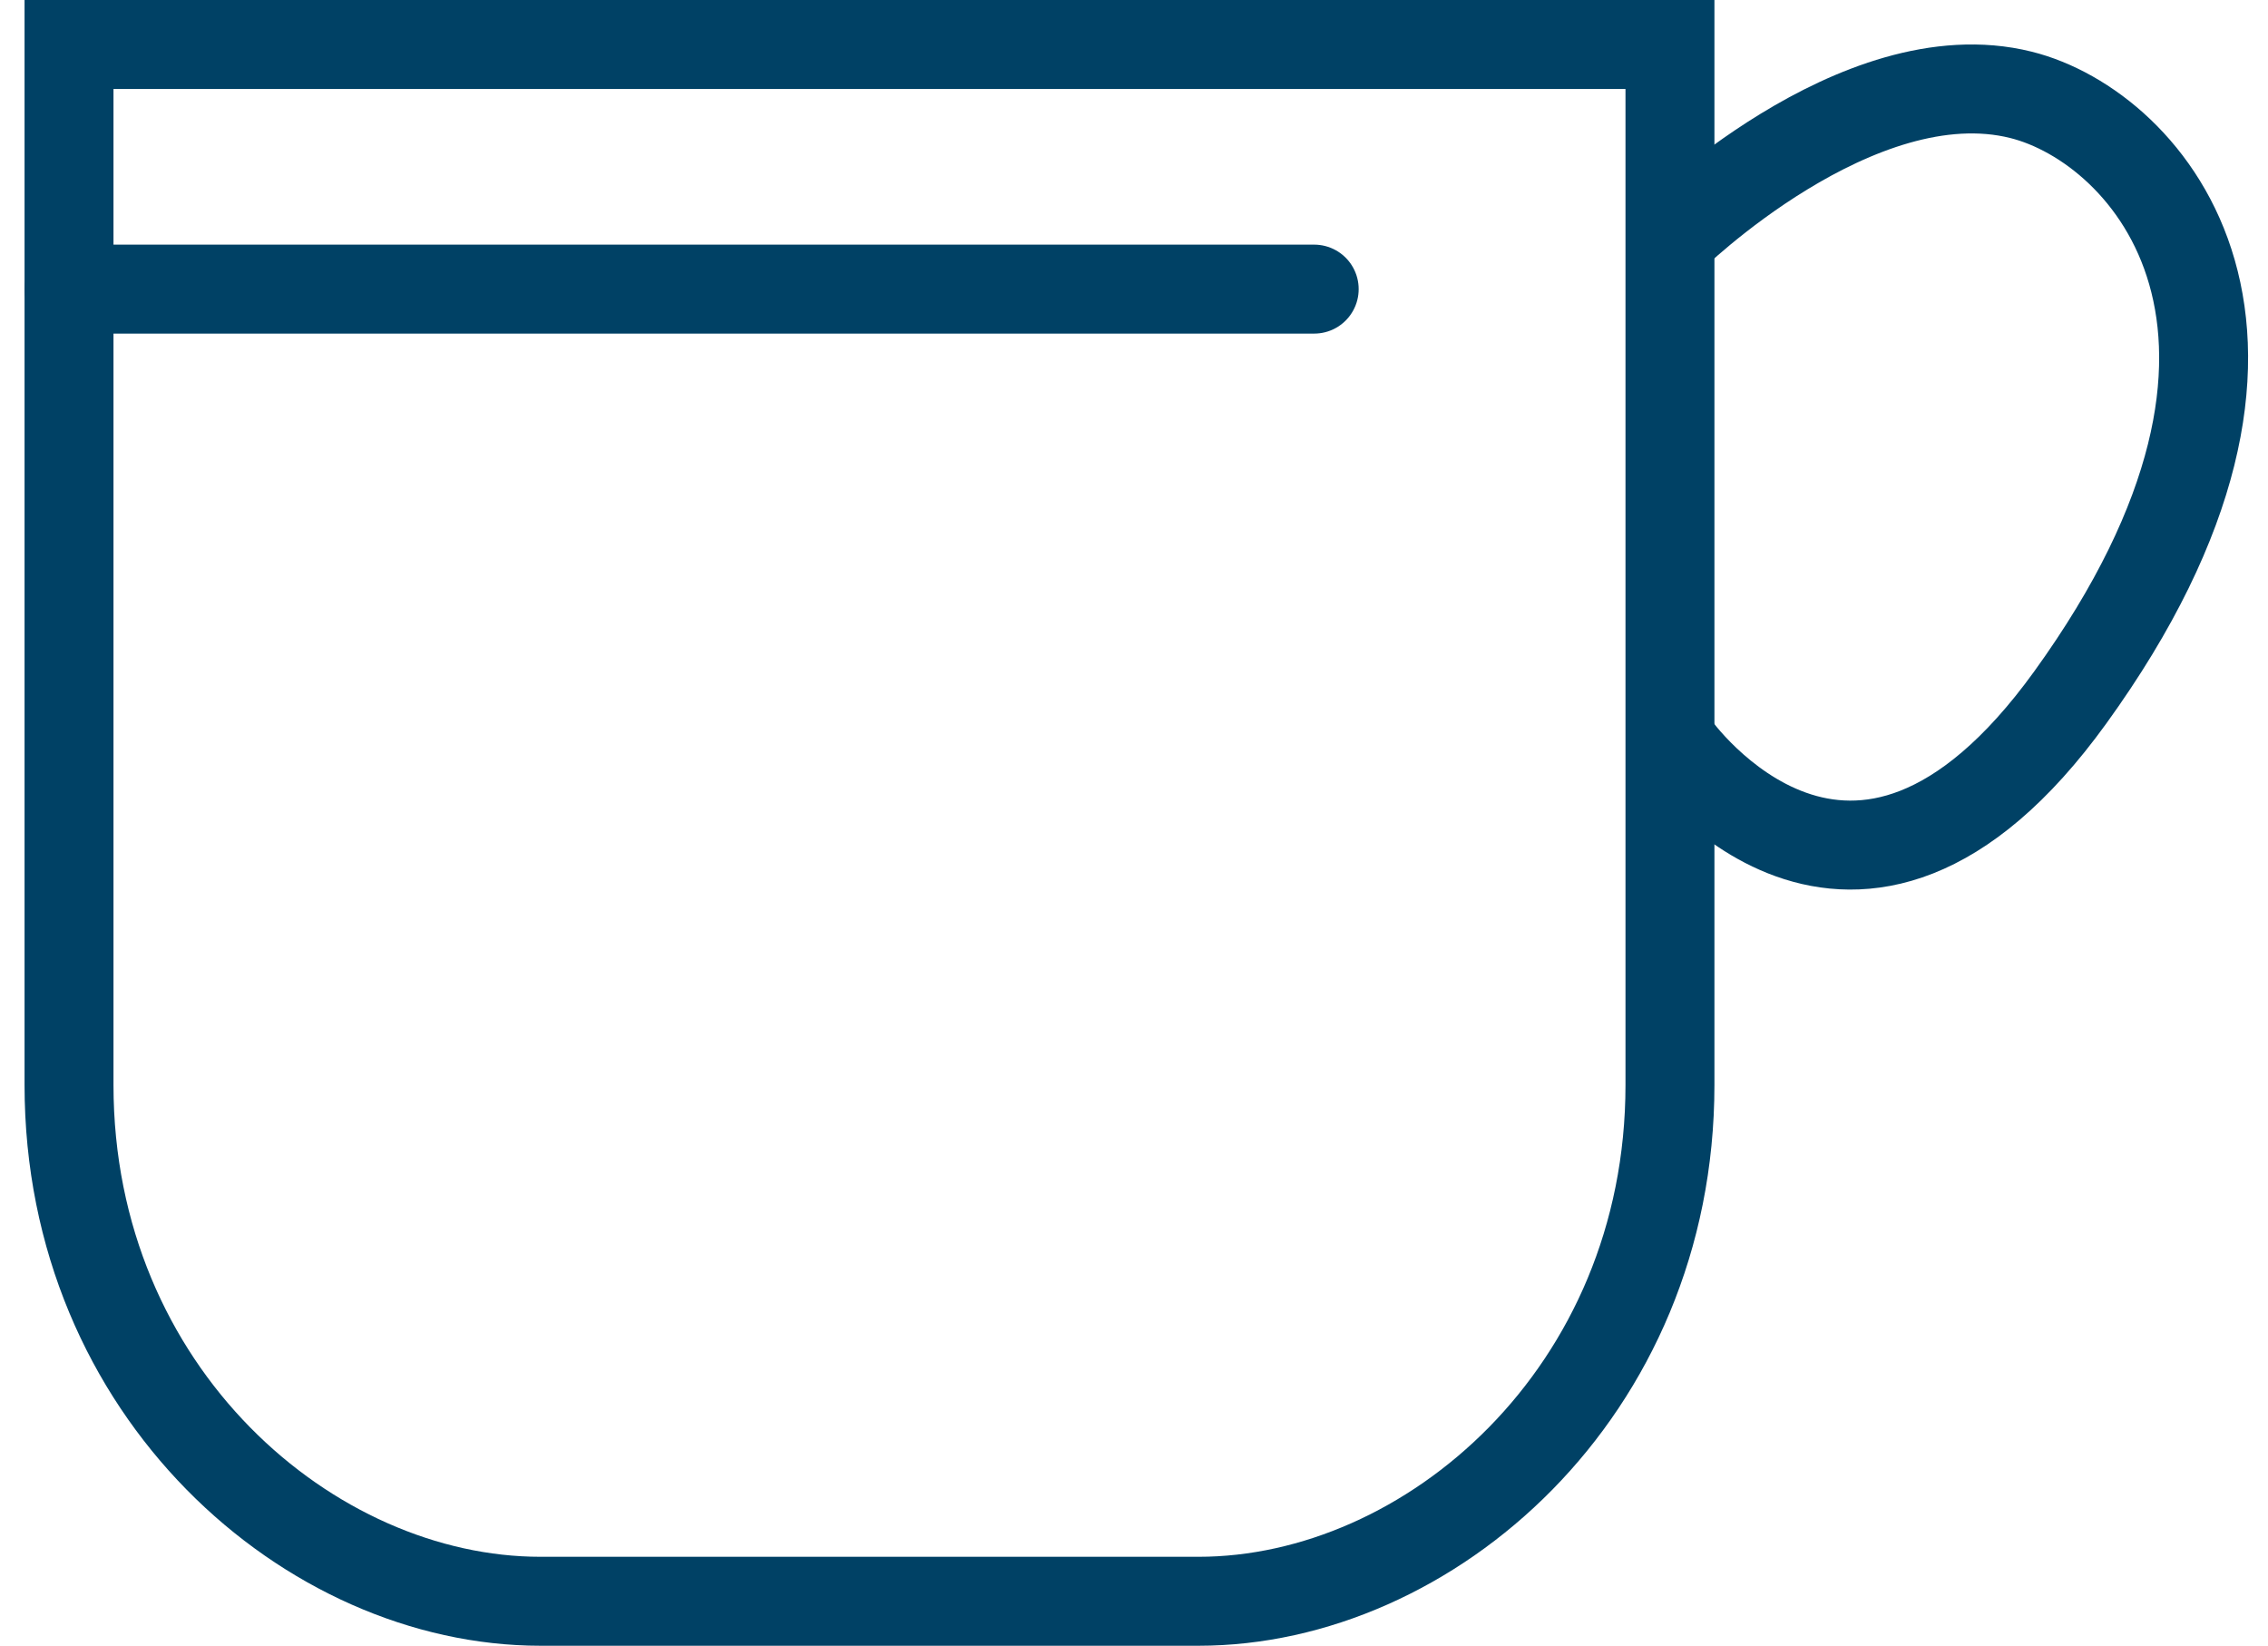
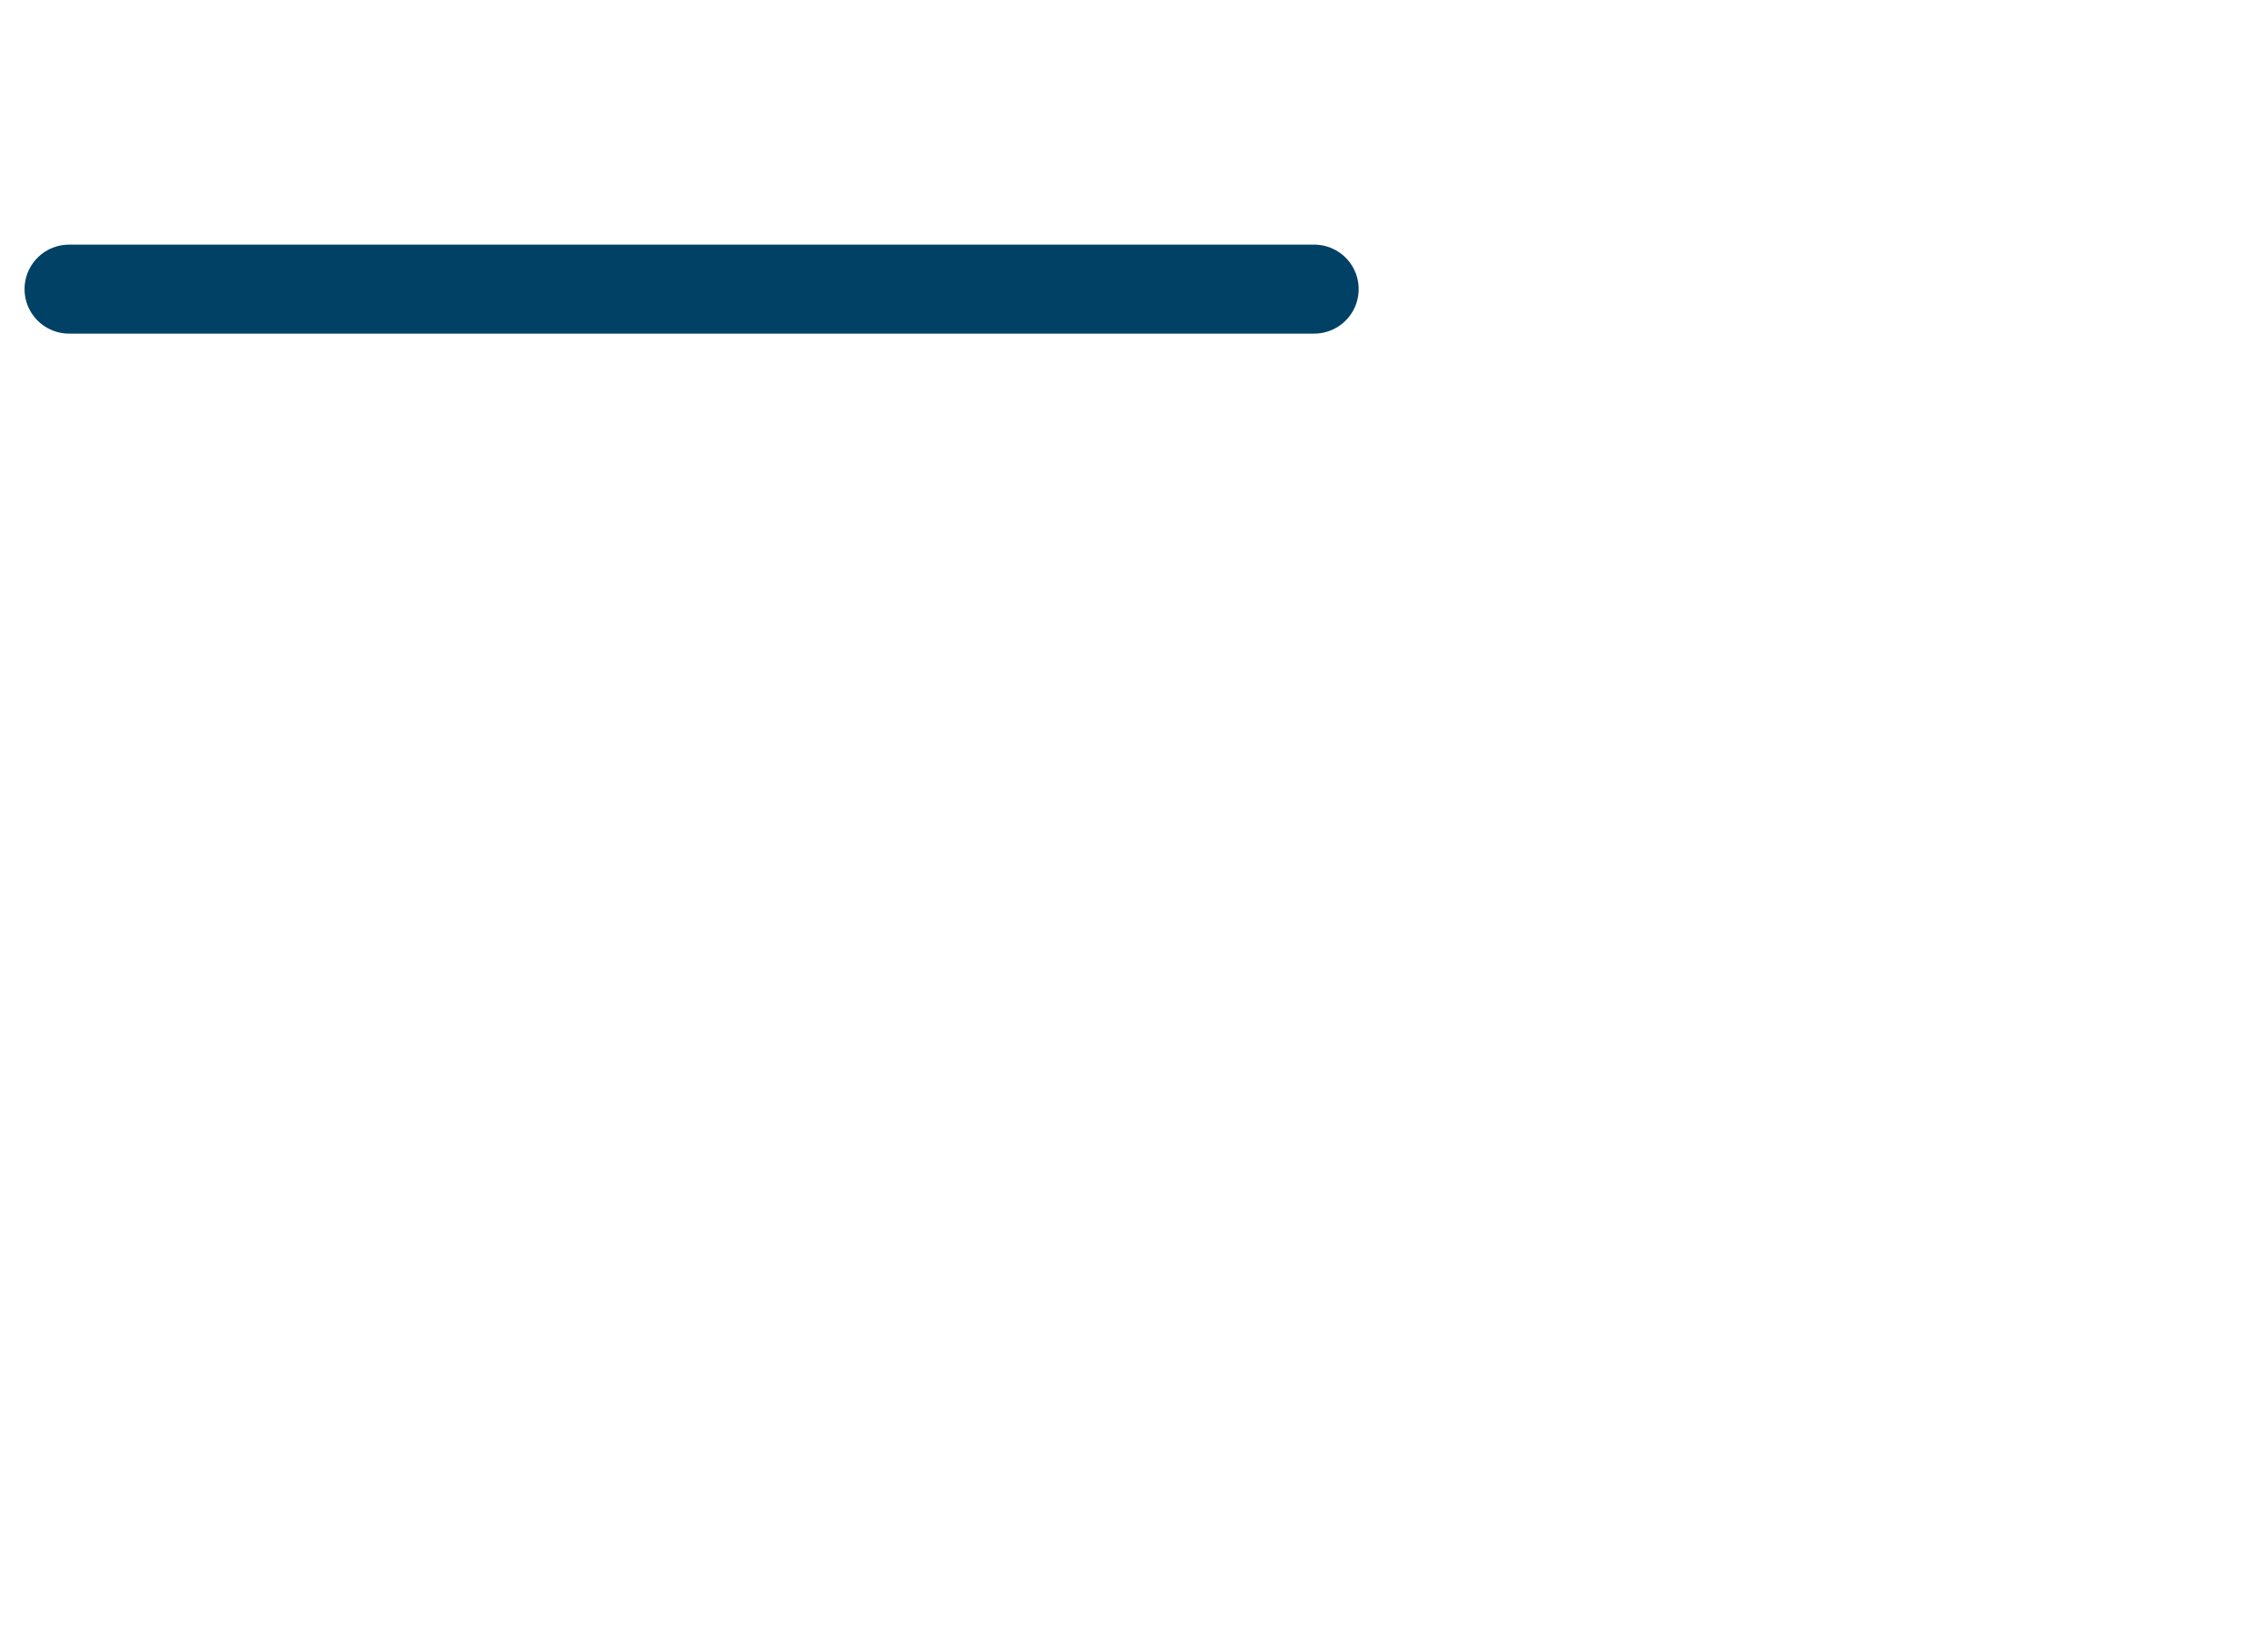
<svg xmlns="http://www.w3.org/2000/svg" width="51px" height="37px" viewBox="0 0 51 37" version="1.1">
  <title>Coffee Cup Icon</title>
  <desc>Created with Sketch.</desc>
  <g id="Home-Centres-Landing-Page" stroke="none" stroke-width="1" fill="none" fill-rule="evenodd">
    <g id="Home-Centres---VIC---1164" transform="translate(-460, -577)">
      <g id="Group-6" transform="translate(461, 565)">
        <g id="Coffee-Cup-Icon">
-           <rect id="Boundary" x="1" y="0" width="48" height="48" />
-           <path d="M0.552,13 L0.552,36.392 C0.552,43.307 5.97,48 11.153,48 L18.259,48 L18.845,48 L25.951,48 C31.134,48 36.552,43.307 36.552,36.392 L36.552,13 L0.552,13 Z" id="Stroke-58" stroke="#004165" stroke-width="2" />
-           <path d="M36.552,17.369 C36.552,17.369 40.766,13.215 44.444,14.132 C47.33,14.851 51.445,19.527 45.553,27.681 C40.663,34.453 36.663,28.764 36.663,28.764" id="Stroke-62" stroke="#004165" stroke-width="2" />
          <path d="M28.552,18.5 L0.552,18.5" id="Stroke-65" stroke="#004165" stroke-width="2" stroke-linecap="round" />
        </g>
      </g>
    </g>
  </g>
</svg>